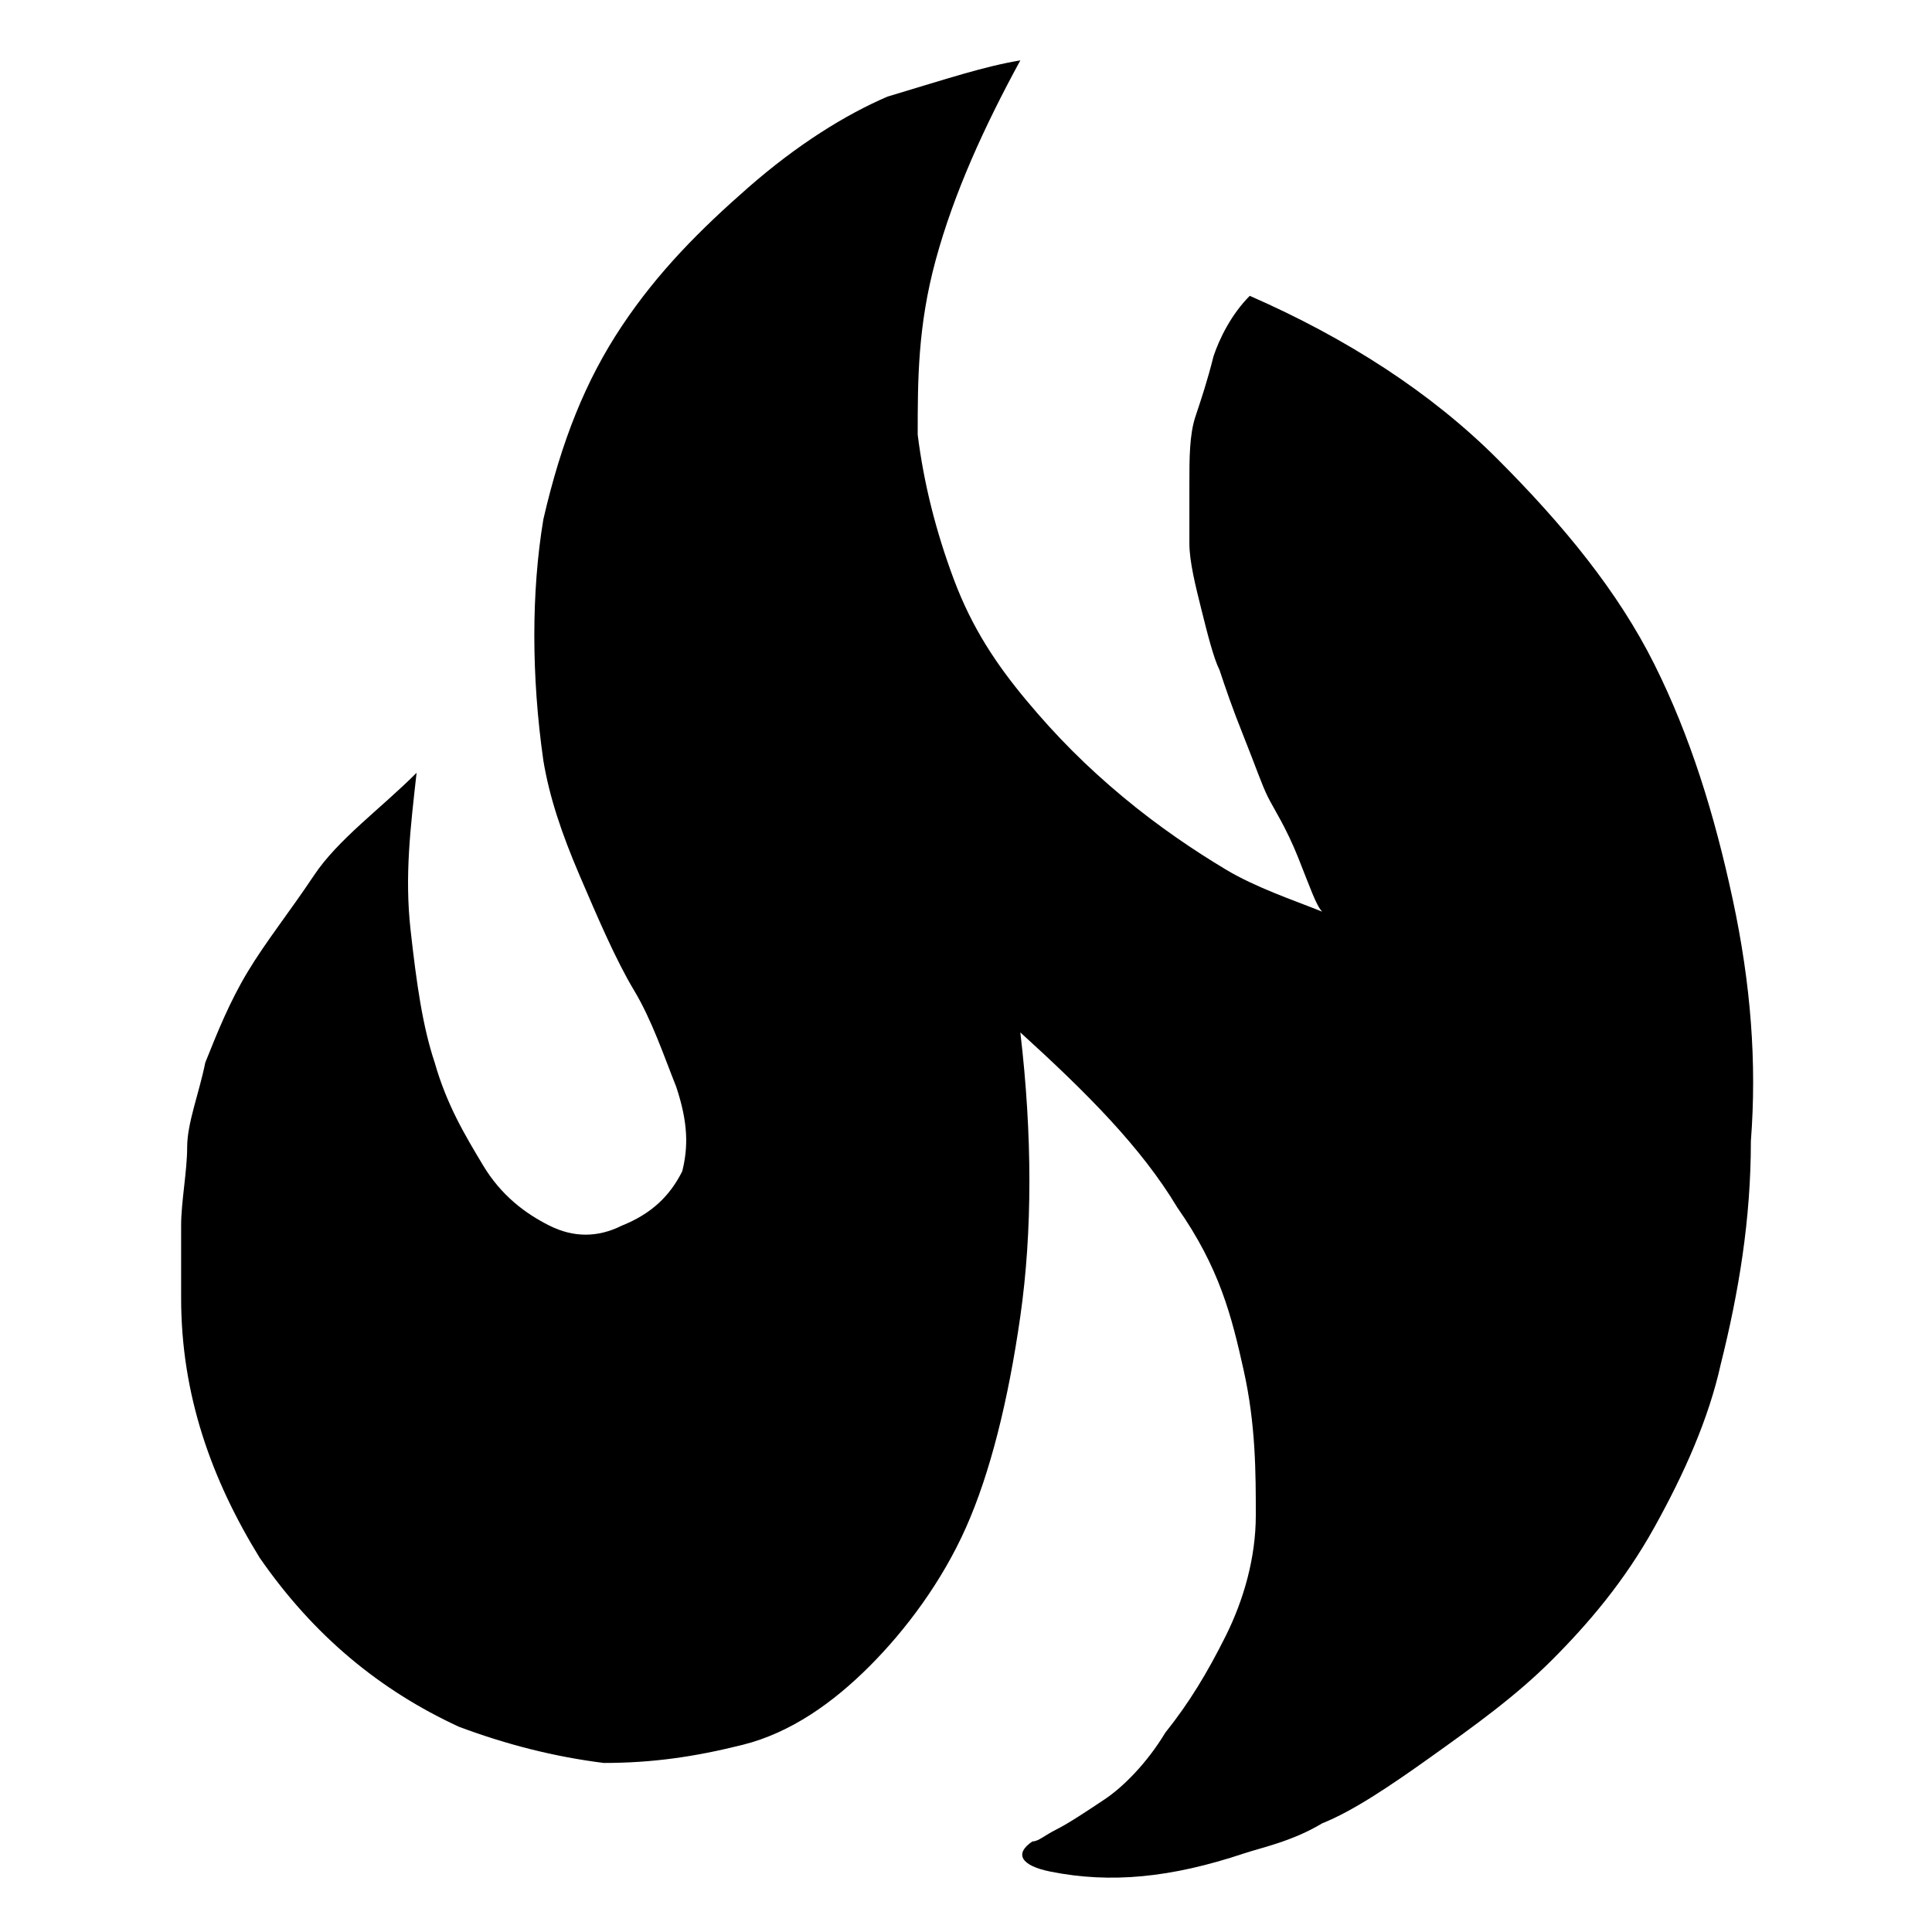
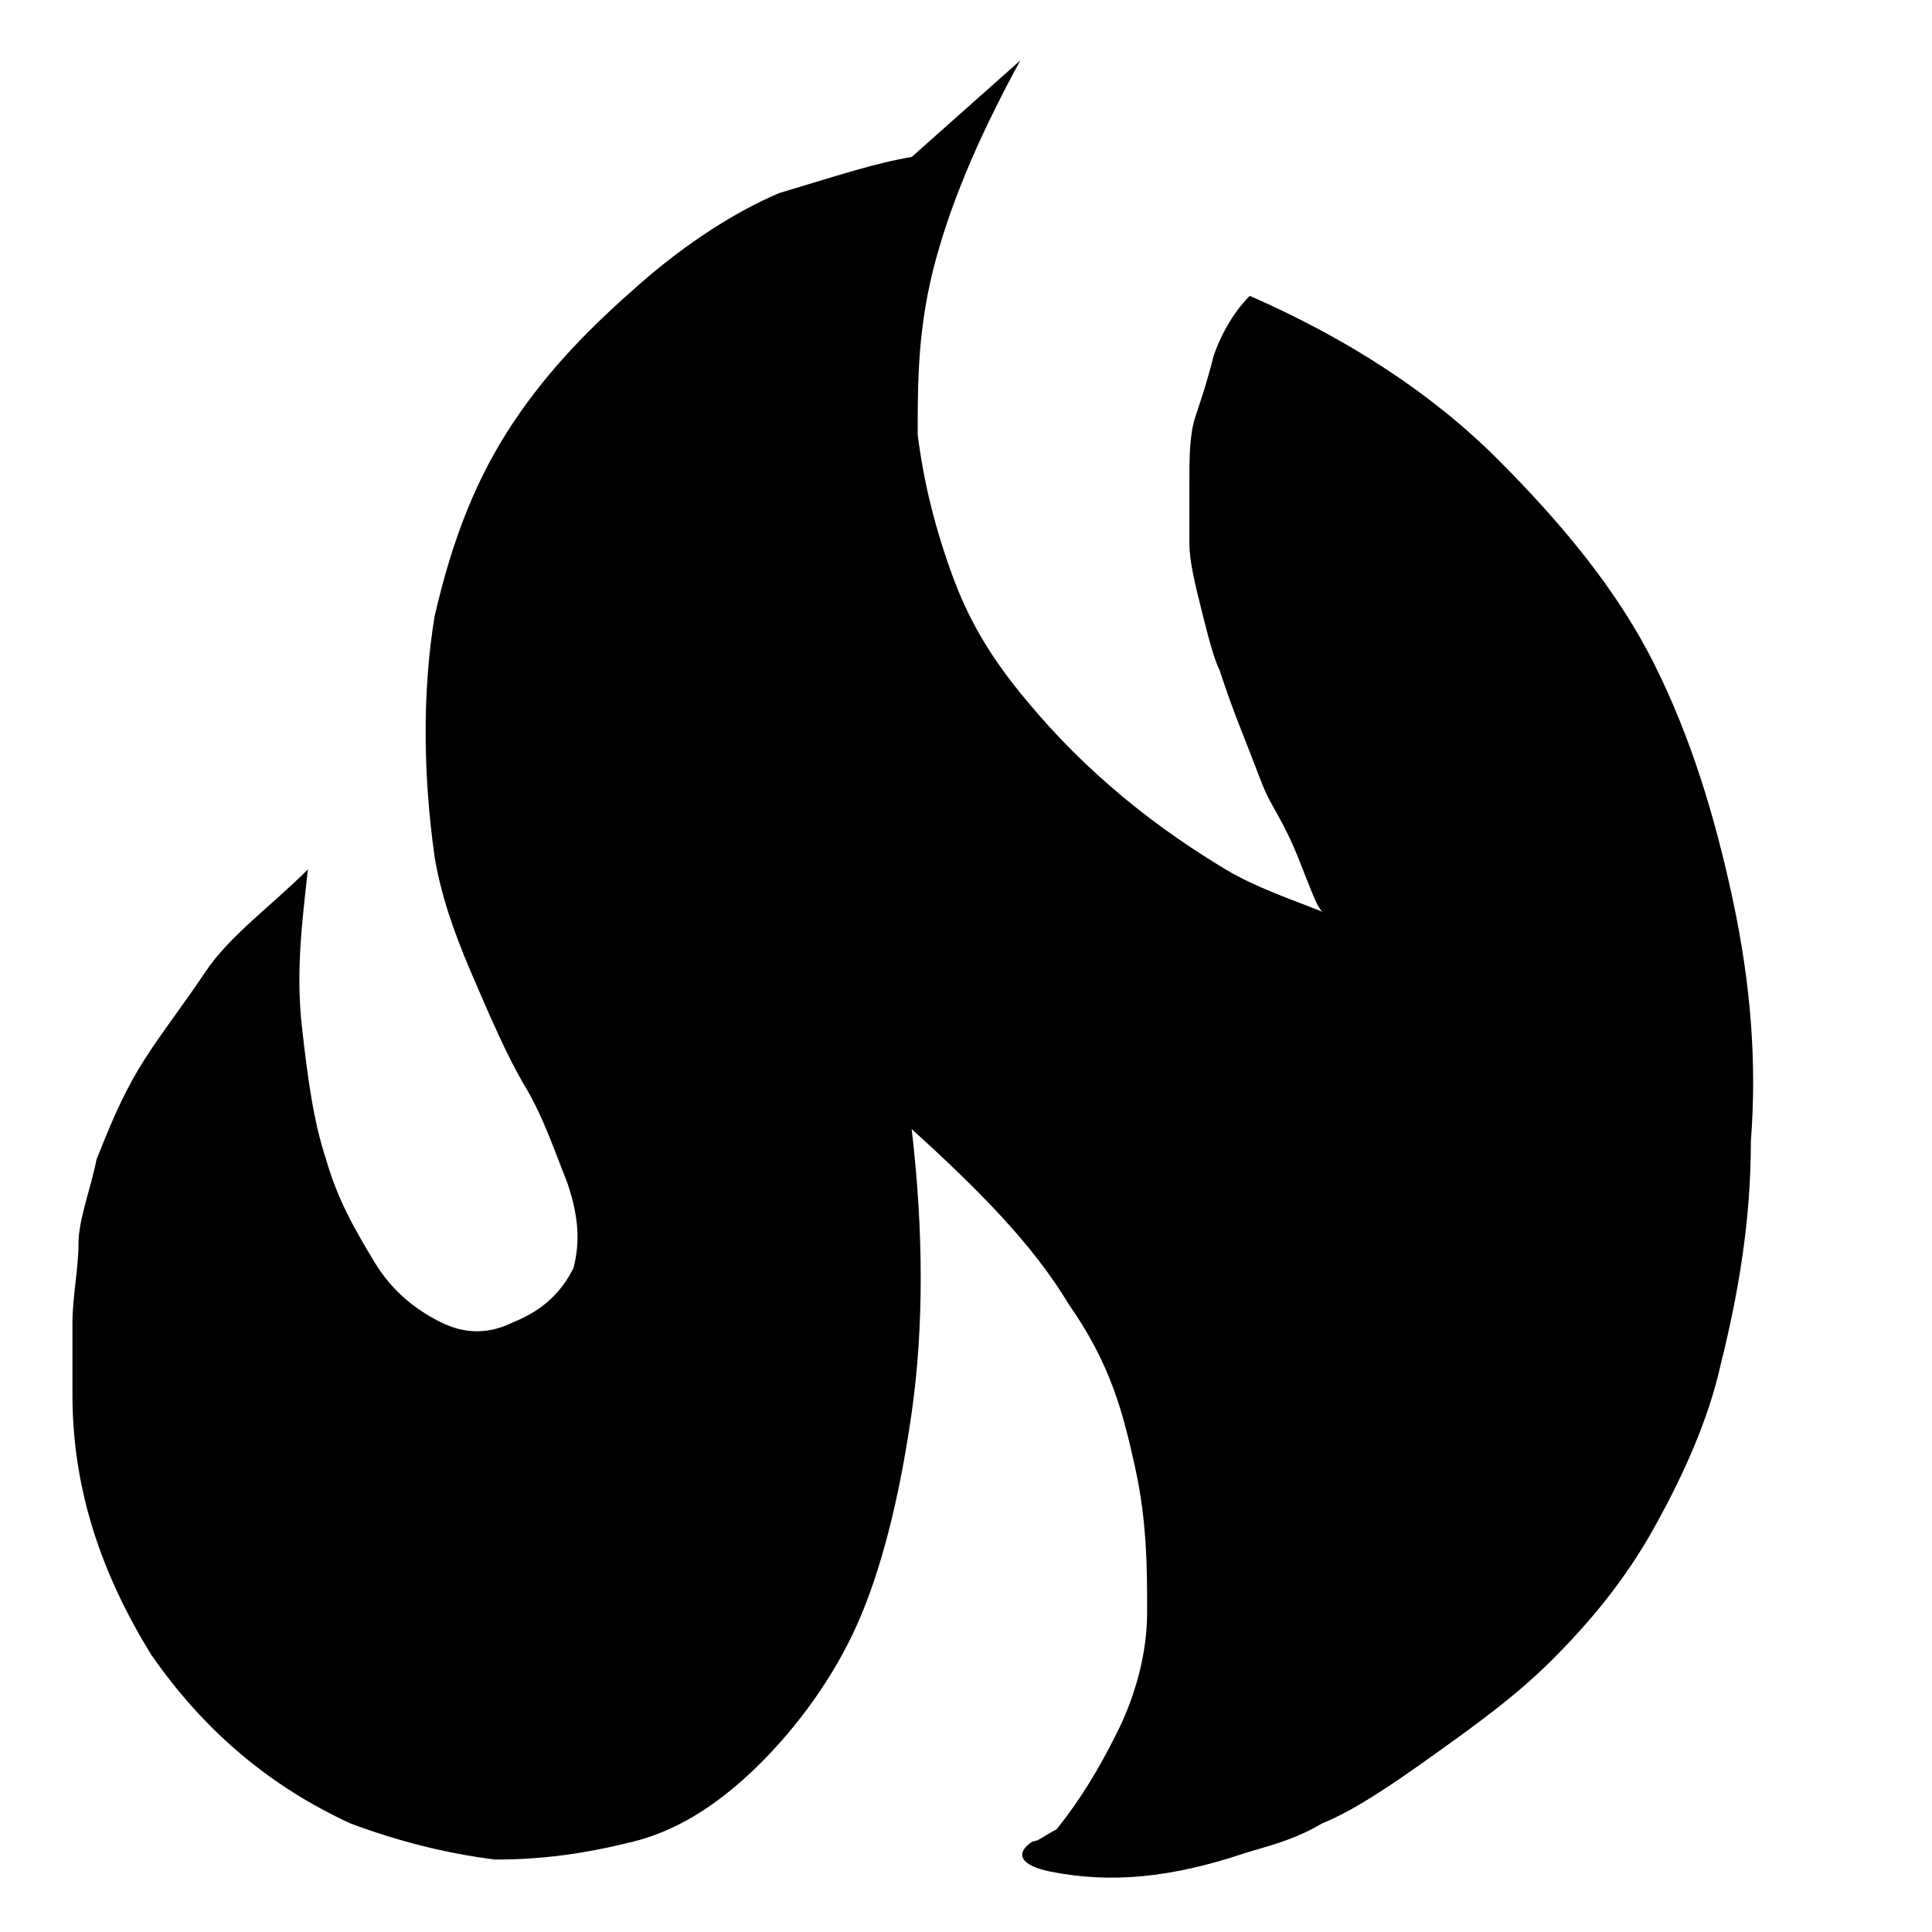
<svg xmlns="http://www.w3.org/2000/svg" fill="currentColor" width="32" height="32" viewBox="0 0 32 32">
-   <path d="M16.9 1c-.6 1.1-1.1 2.2-1.4 3.3-.3 1.1-.3 2-.3 2.9.1.8.3 1.6.6 2.4.3.8.7 1.4 1.2 2s1 1.1 1.6 1.6c.6.5 1.2.9 1.7 1.2.5.3 1.1.5 1.6.7-.1-.1-.2-.4-.4-.9s-.4-.8-.5-1-.2-.5-.4-1-.3-.8-.4-1.1c-.1-.2-.2-.6-.3-1s-.2-.8-.2-1.1V8c0-.4 0-.8.1-1.1.1-.3.2-.6.3-1 .1-.3.3-.7.6-1 1.6.7 3 1.6 4.1 2.7s2 2.2 2.6 3.4c.6 1.2 1 2.5 1.3 3.9s.4 2.7.3 4c0 1.3-.2 2.5-.5 3.7-.2.9-.6 1.8-1.1 2.7-.5.9-1.1 1.6-1.7 2.2-.6.6-1.3 1.1-2 1.6s-1.3.9-1.8 1.1c-.5.3-1 .4-1.3.5-1.2.4-2.2.5-3.2.3-.5-.1-.6-.3-.3-.5.1 0 .2-.1.4-.2s.5-.3.8-.5.7-.6 1-1.1c.4-.5.7-1 1-1.6.3-.6.5-1.3.5-2s0-1.5-.2-2.4-.4-1.7-1.1-2.7c-.6-1-1.5-1.9-2.6-2.9.2 1.7.2 3.3 0 4.7-.2 1.4-.5 2.6-.9 3.5-.4.9-1 1.7-1.6 2.3-.6.6-1.3 1.1-2.1 1.3-.8.2-1.5.3-2.3.3-.8-.1-1.6-.3-2.4-.6-1.3-.6-2.4-1.5-3.3-2.8-.8-1.3-1.3-2.7-1.3-4.3v-1.2c0-.4.1-.9.1-1.3s.2-.9.3-1.4c.2-.5.4-1 .7-1.5s.7-1 1.1-1.6 1.1-1.1 1.7-1.7c-.1.9-.2 1.7-.1 2.6s.2 1.6.4 2.2c.2.7.5 1.2.8 1.7.3.5.7.8 1.1 1 .4.2.8.2 1.2 0 .5-.2.8-.5 1-.9.1-.4.1-.8-.1-1.4-.2-.5-.4-1.1-.7-1.6-.3-.5-.6-1.2-.9-1.9-.3-.7-.5-1.3-.6-1.9-.2-1.4-.2-2.8 0-4 .3-1.3.7-2.3 1.3-3.2s1.3-1.6 2.1-2.3c.8-.7 1.6-1.2 2.3-1.5 1-.3 1.6-.5 2.2-.6z" />
+   <path d="M16.9 1c-.6 1.1-1.1 2.2-1.4 3.3-.3 1.1-.3 2-.3 2.9.1.8.3 1.6.6 2.4.3.8.7 1.4 1.2 2s1 1.1 1.6 1.6c.6.5 1.2.9 1.7 1.2.5.3 1.1.5 1.6.7-.1-.1-.2-.4-.4-.9s-.4-.8-.5-1-.2-.5-.4-1-.3-.8-.4-1.1c-.1-.2-.2-.6-.3-1s-.2-.8-.2-1.1V8c0-.4 0-.8.1-1.1.1-.3.2-.6.3-1 .1-.3.3-.7.6-1 1.6.7 3 1.6 4.1 2.7s2 2.2 2.6 3.4c.6 1.2 1 2.5 1.3 3.9s.4 2.7.3 4c0 1.3-.2 2.5-.5 3.7-.2.9-.6 1.8-1.1 2.7-.5.9-1.1 1.6-1.7 2.2-.6.6-1.3 1.1-2 1.6s-1.3.9-1.8 1.1c-.5.3-1 .4-1.3.5-1.2.4-2.2.5-3.2.3-.5-.1-.6-.3-.3-.5.1 0 .2-.1.4-.2c.4-.5.7-1 1-1.6.3-.6.5-1.3.5-2s0-1.5-.2-2.4-.4-1.7-1.1-2.7c-.6-1-1.5-1.9-2.6-2.9.2 1.7.2 3.3 0 4.7-.2 1.4-.5 2.6-.9 3.5-.4.9-1 1.7-1.6 2.3-.6.6-1.3 1.1-2.1 1.3-.8.2-1.5.3-2.3.3-.8-.1-1.6-.3-2.4-.6-1.3-.6-2.4-1.5-3.3-2.8-.8-1.3-1.3-2.7-1.3-4.3v-1.2c0-.4.1-.9.1-1.3s.2-.9.3-1.4c.2-.5.4-1 .7-1.5s.7-1 1.1-1.6 1.1-1.1 1.7-1.7c-.1.9-.2 1.7-.1 2.6s.2 1.6.4 2.2c.2.7.5 1.2.8 1.7.3.5.7.8 1.1 1 .4.2.8.2 1.2 0 .5-.2.8-.5 1-.9.1-.4.1-.8-.1-1.4-.2-.5-.4-1.1-.7-1.6-.3-.5-.6-1.2-.9-1.9-.3-.7-.5-1.3-.6-1.9-.2-1.4-.2-2.8 0-4 .3-1.3.7-2.3 1.3-3.2s1.3-1.6 2.1-2.3c.8-.7 1.6-1.2 2.3-1.5 1-.3 1.6-.5 2.2-.6z" />
</svg>